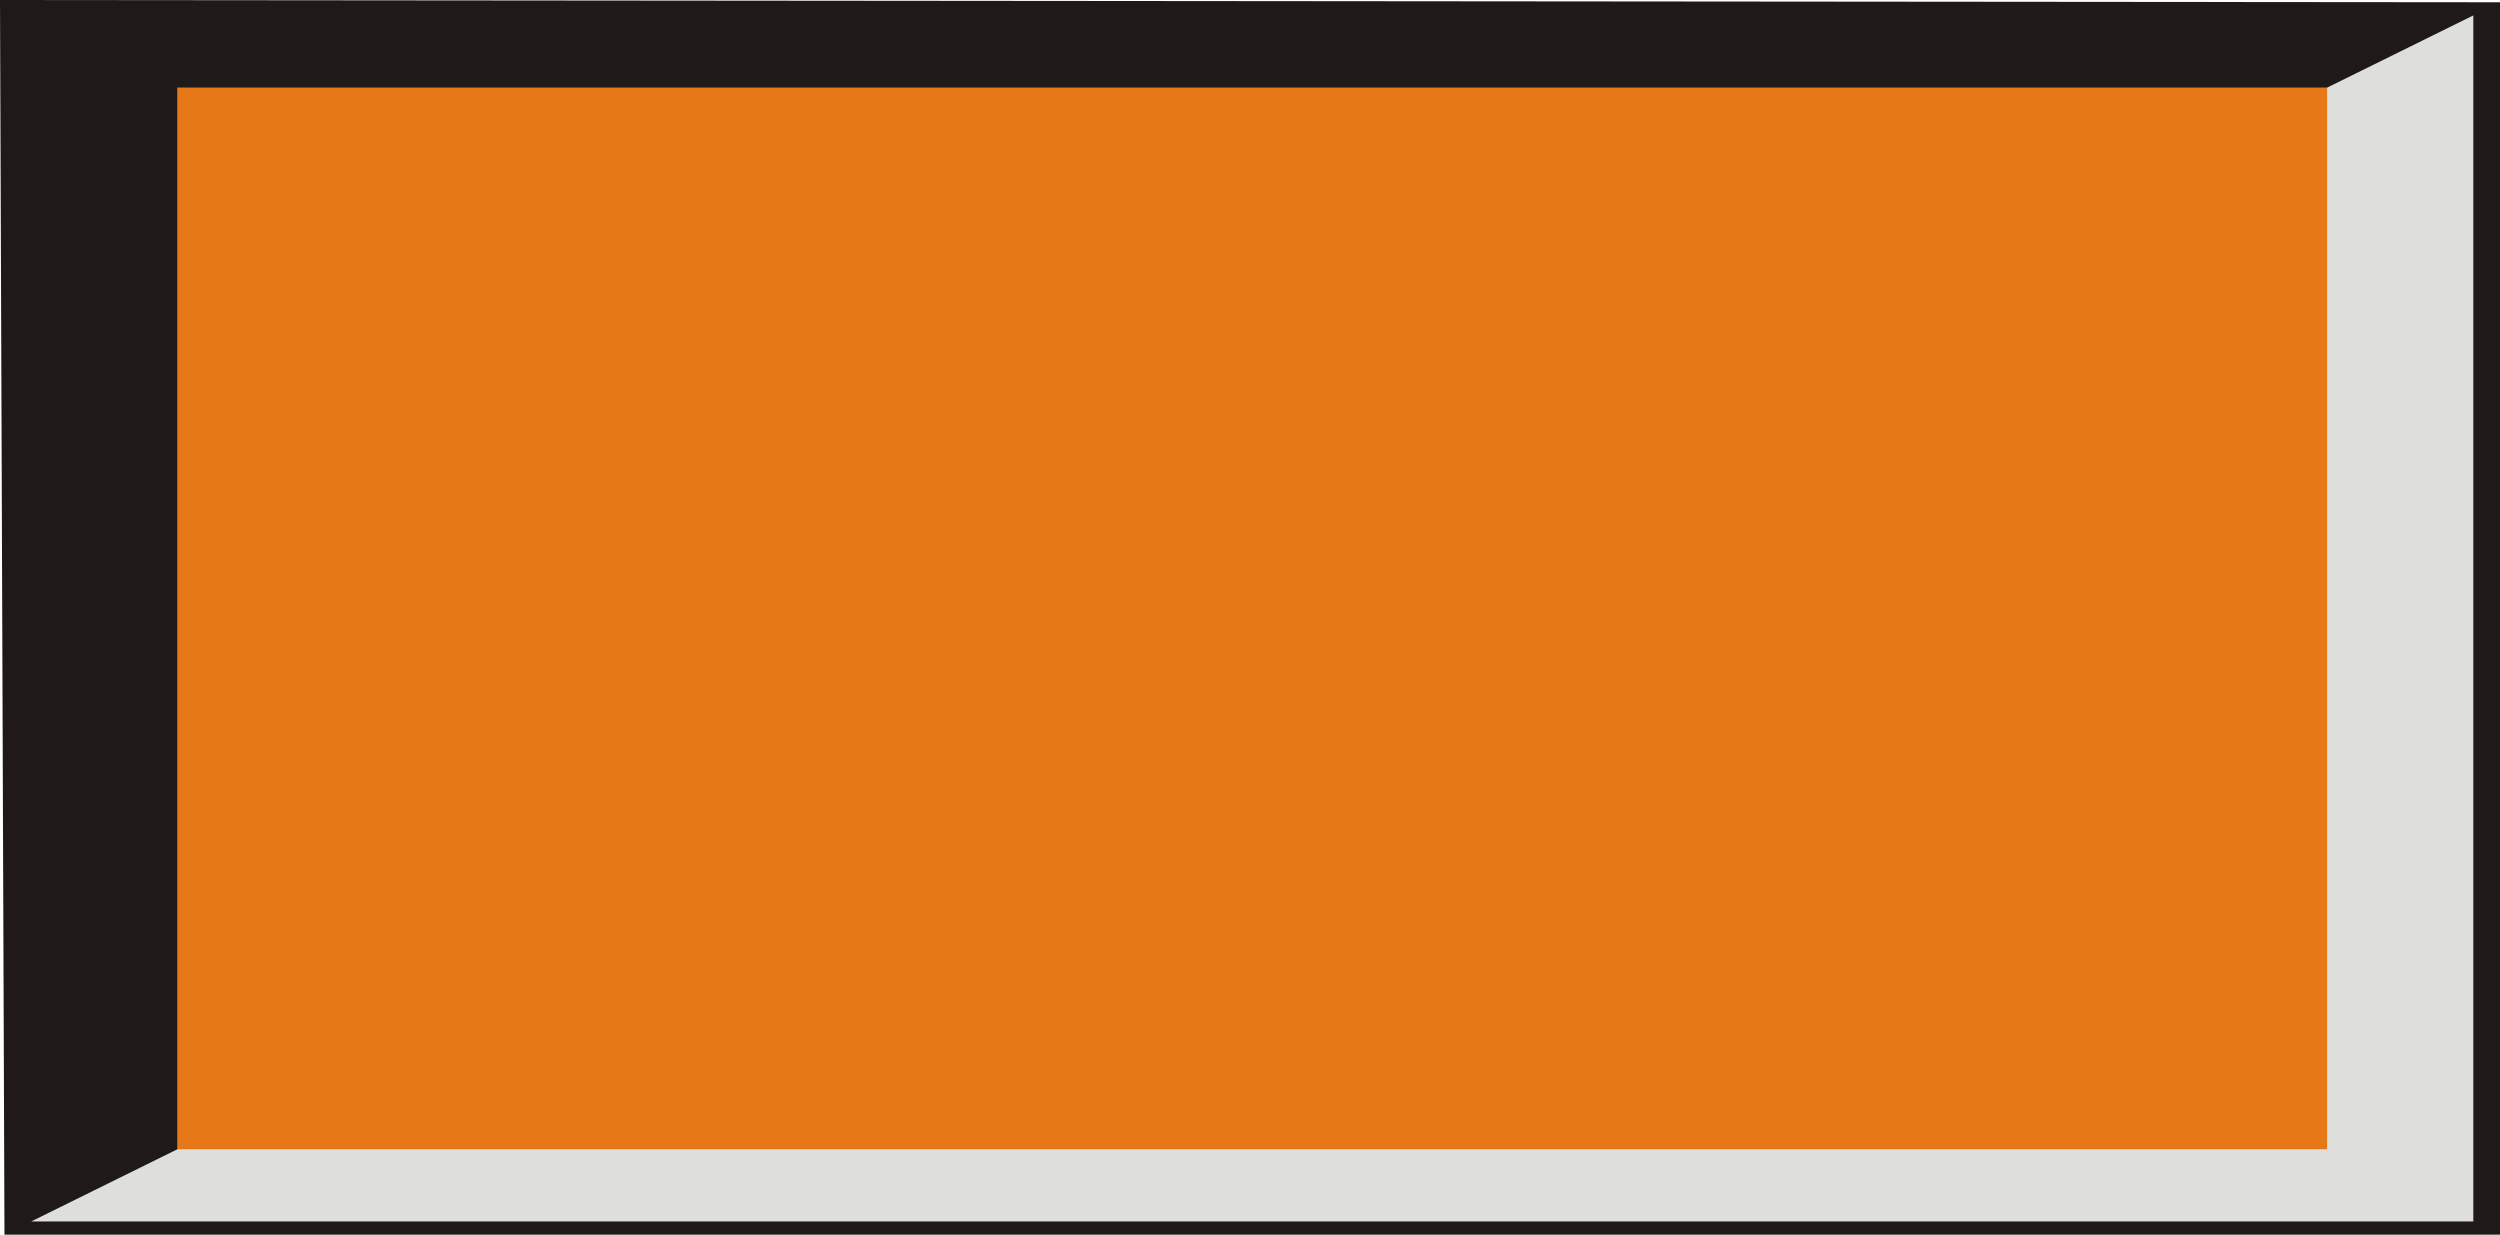
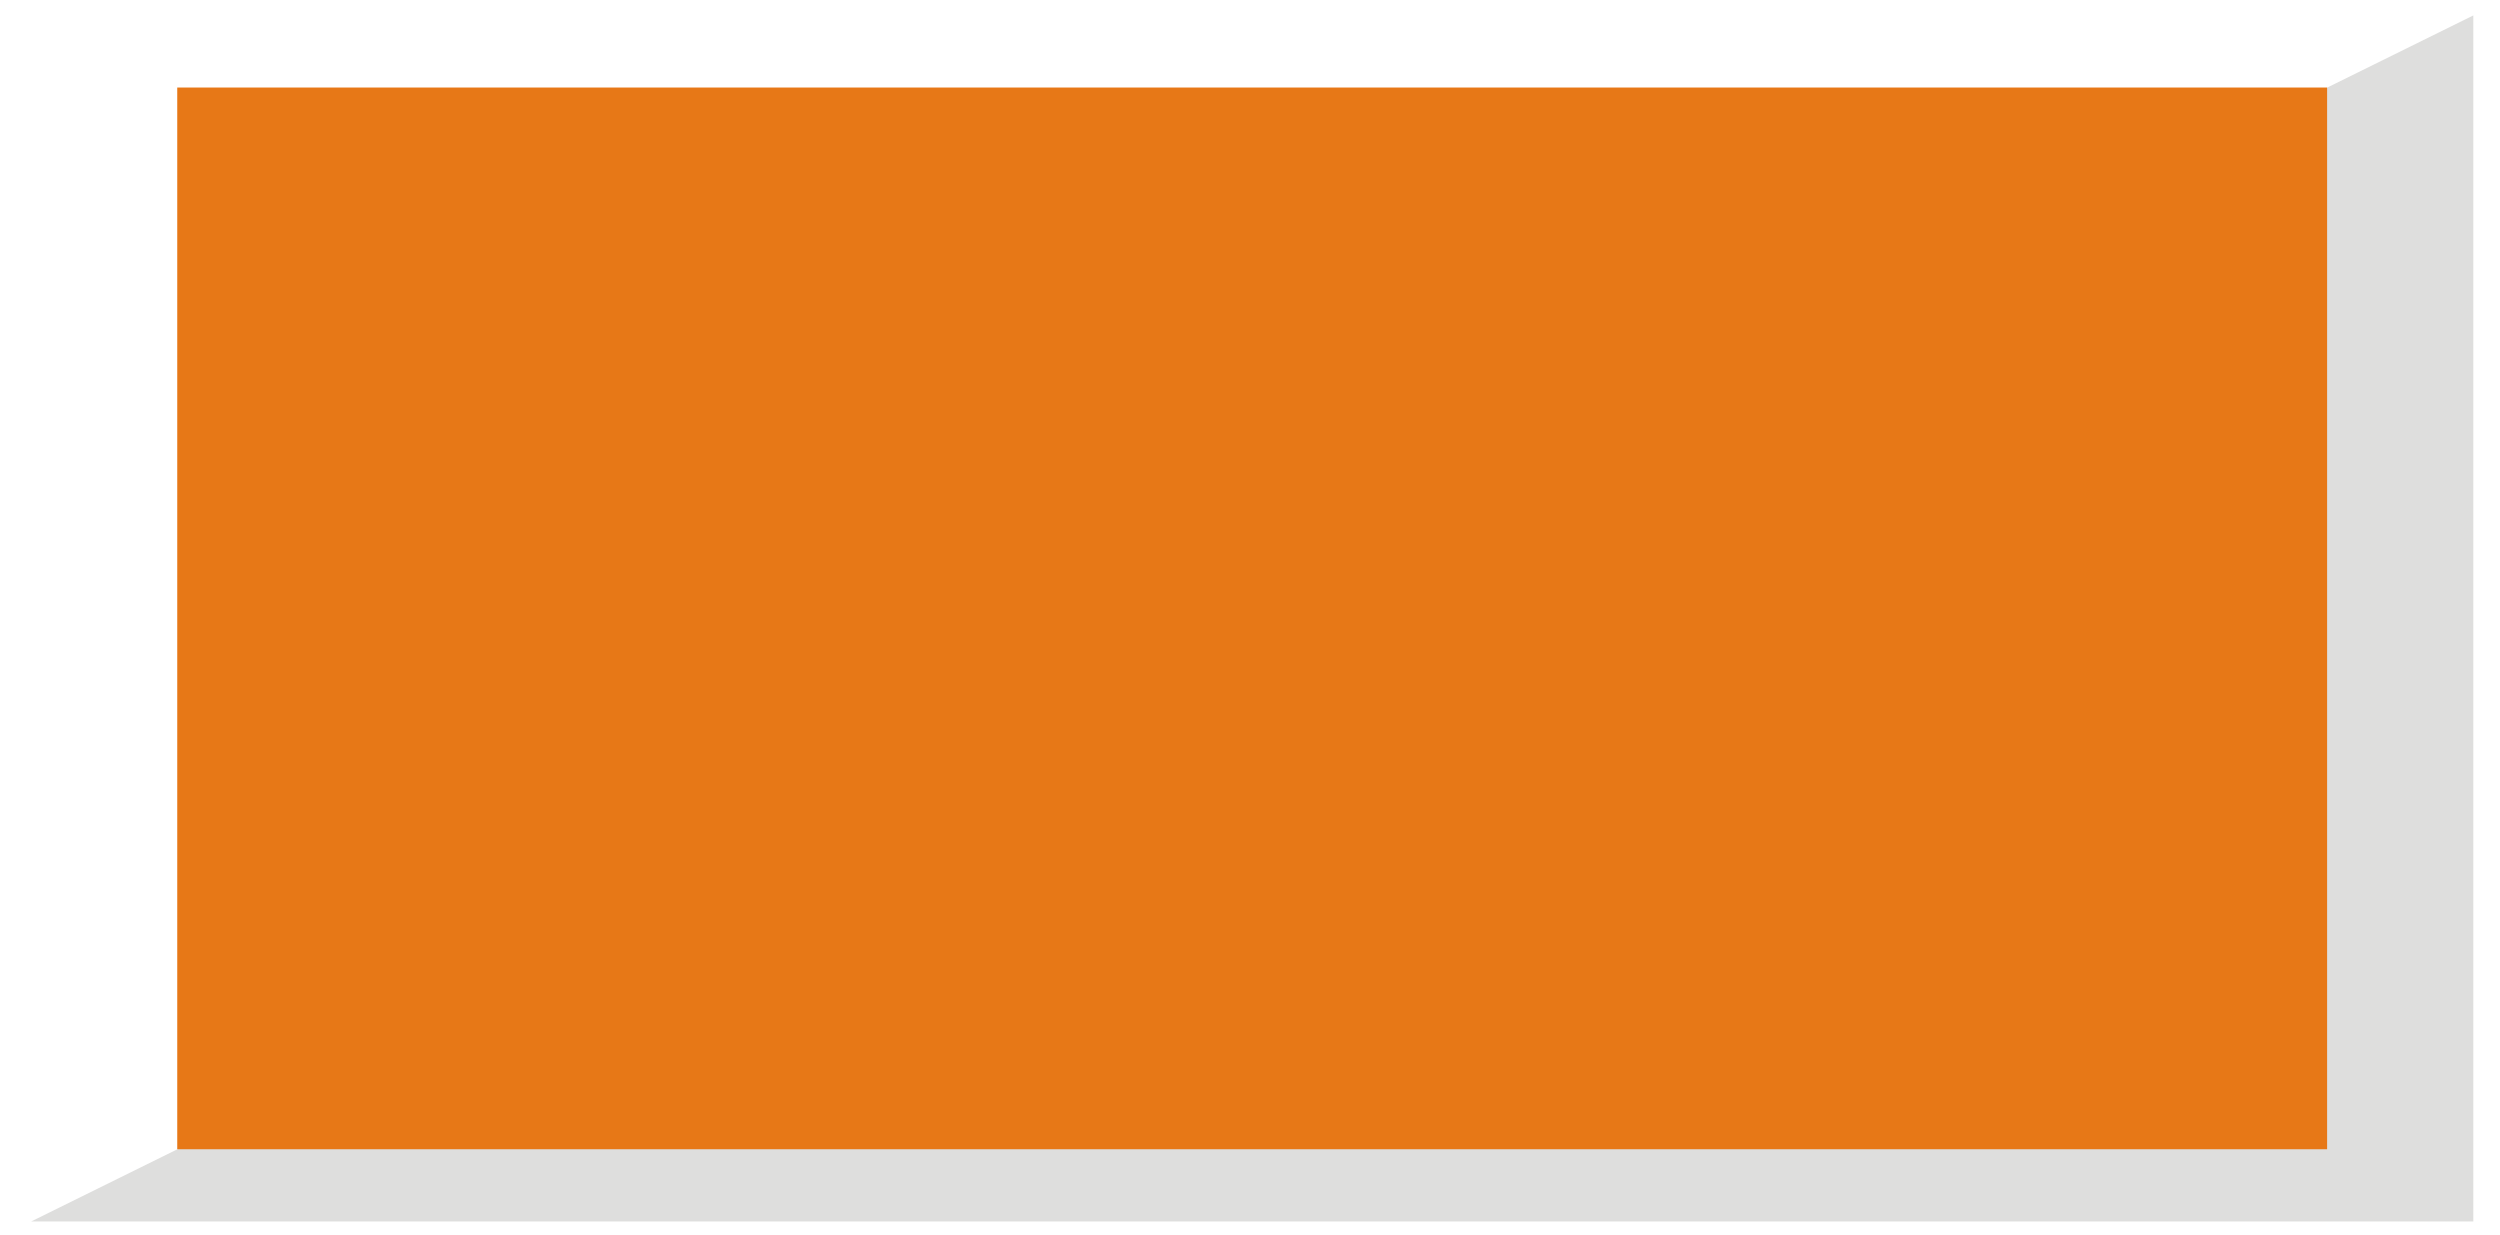
<svg xmlns="http://www.w3.org/2000/svg" xmlns:ns1="http://www.inkscape.org/namespaces/inkscape" xmlns:ns2="http://sodipodi.sourceforge.net/DTD/sodipodi-0.dtd" xml:space="preserve" width="19.965mm" height="9.86mm" style="shape-rendering:geometricPrecision; text-rendering:geometricPrecision; image-rendering:optimizeQuality; fill-rule:evenodd; clip-rule:evenodd" viewBox="0 0 20.142 9.947" id="svg3115" version="1.1" ns1:version="0.48.3.1 r9886" ns2:docname="长方?.svg">
  <ns2:namedview pagecolor="#ffffff" bordercolor="#666666" borderopacity="1" objecttolerance="10" gridtolerance="10" guidetolerance="10" ns1:pageopacity="0" ns1:pageshadow="2" ns1:window-width="640" ns1:window-height="480" id="namedview3129" showgrid="false" ns1:zoom="5.9086369" ns1:cx="38.554758" ns1:cy="14.797516" ns1:window-x="369" ns1:window-y="63" ns1:window-maximized="0" ns1:current-layer="svg3115" />
  <defs id="defs3117">
    <style type="text/css" id="style3119">
   
    .fil0 {fill:#1F1A17}
    .fil1 {fill:#DEDEDD}
    .fil2 {fill:#E77817}
   
  </style>
  </defs>
  <g id="g3145">
    <g ns1:label="#g3142" id="dark">
-       <polygon style="fill:#1f1a17" id="polygon3123" points="0.036,9.947 0,0 20.142,0.018 20.142,9.947 " class="fil0" />
-     </g>
+       </g>
    <g ns1:label="#g3139" id="light">
      <polygon style="fill:#dededd" id="polygon3125" points="19.927,9.841 19.927,0.124 0.251,9.841 " class="fil1" />
    </g>
    <g ns1:label="#g3136" id="shape">
      <rect style="fill:#e77817" id="rect3127" height="8.554" width="17.321" y="0.705" x="1.428" class="fil2" />
    </g>
  </g>
</svg>